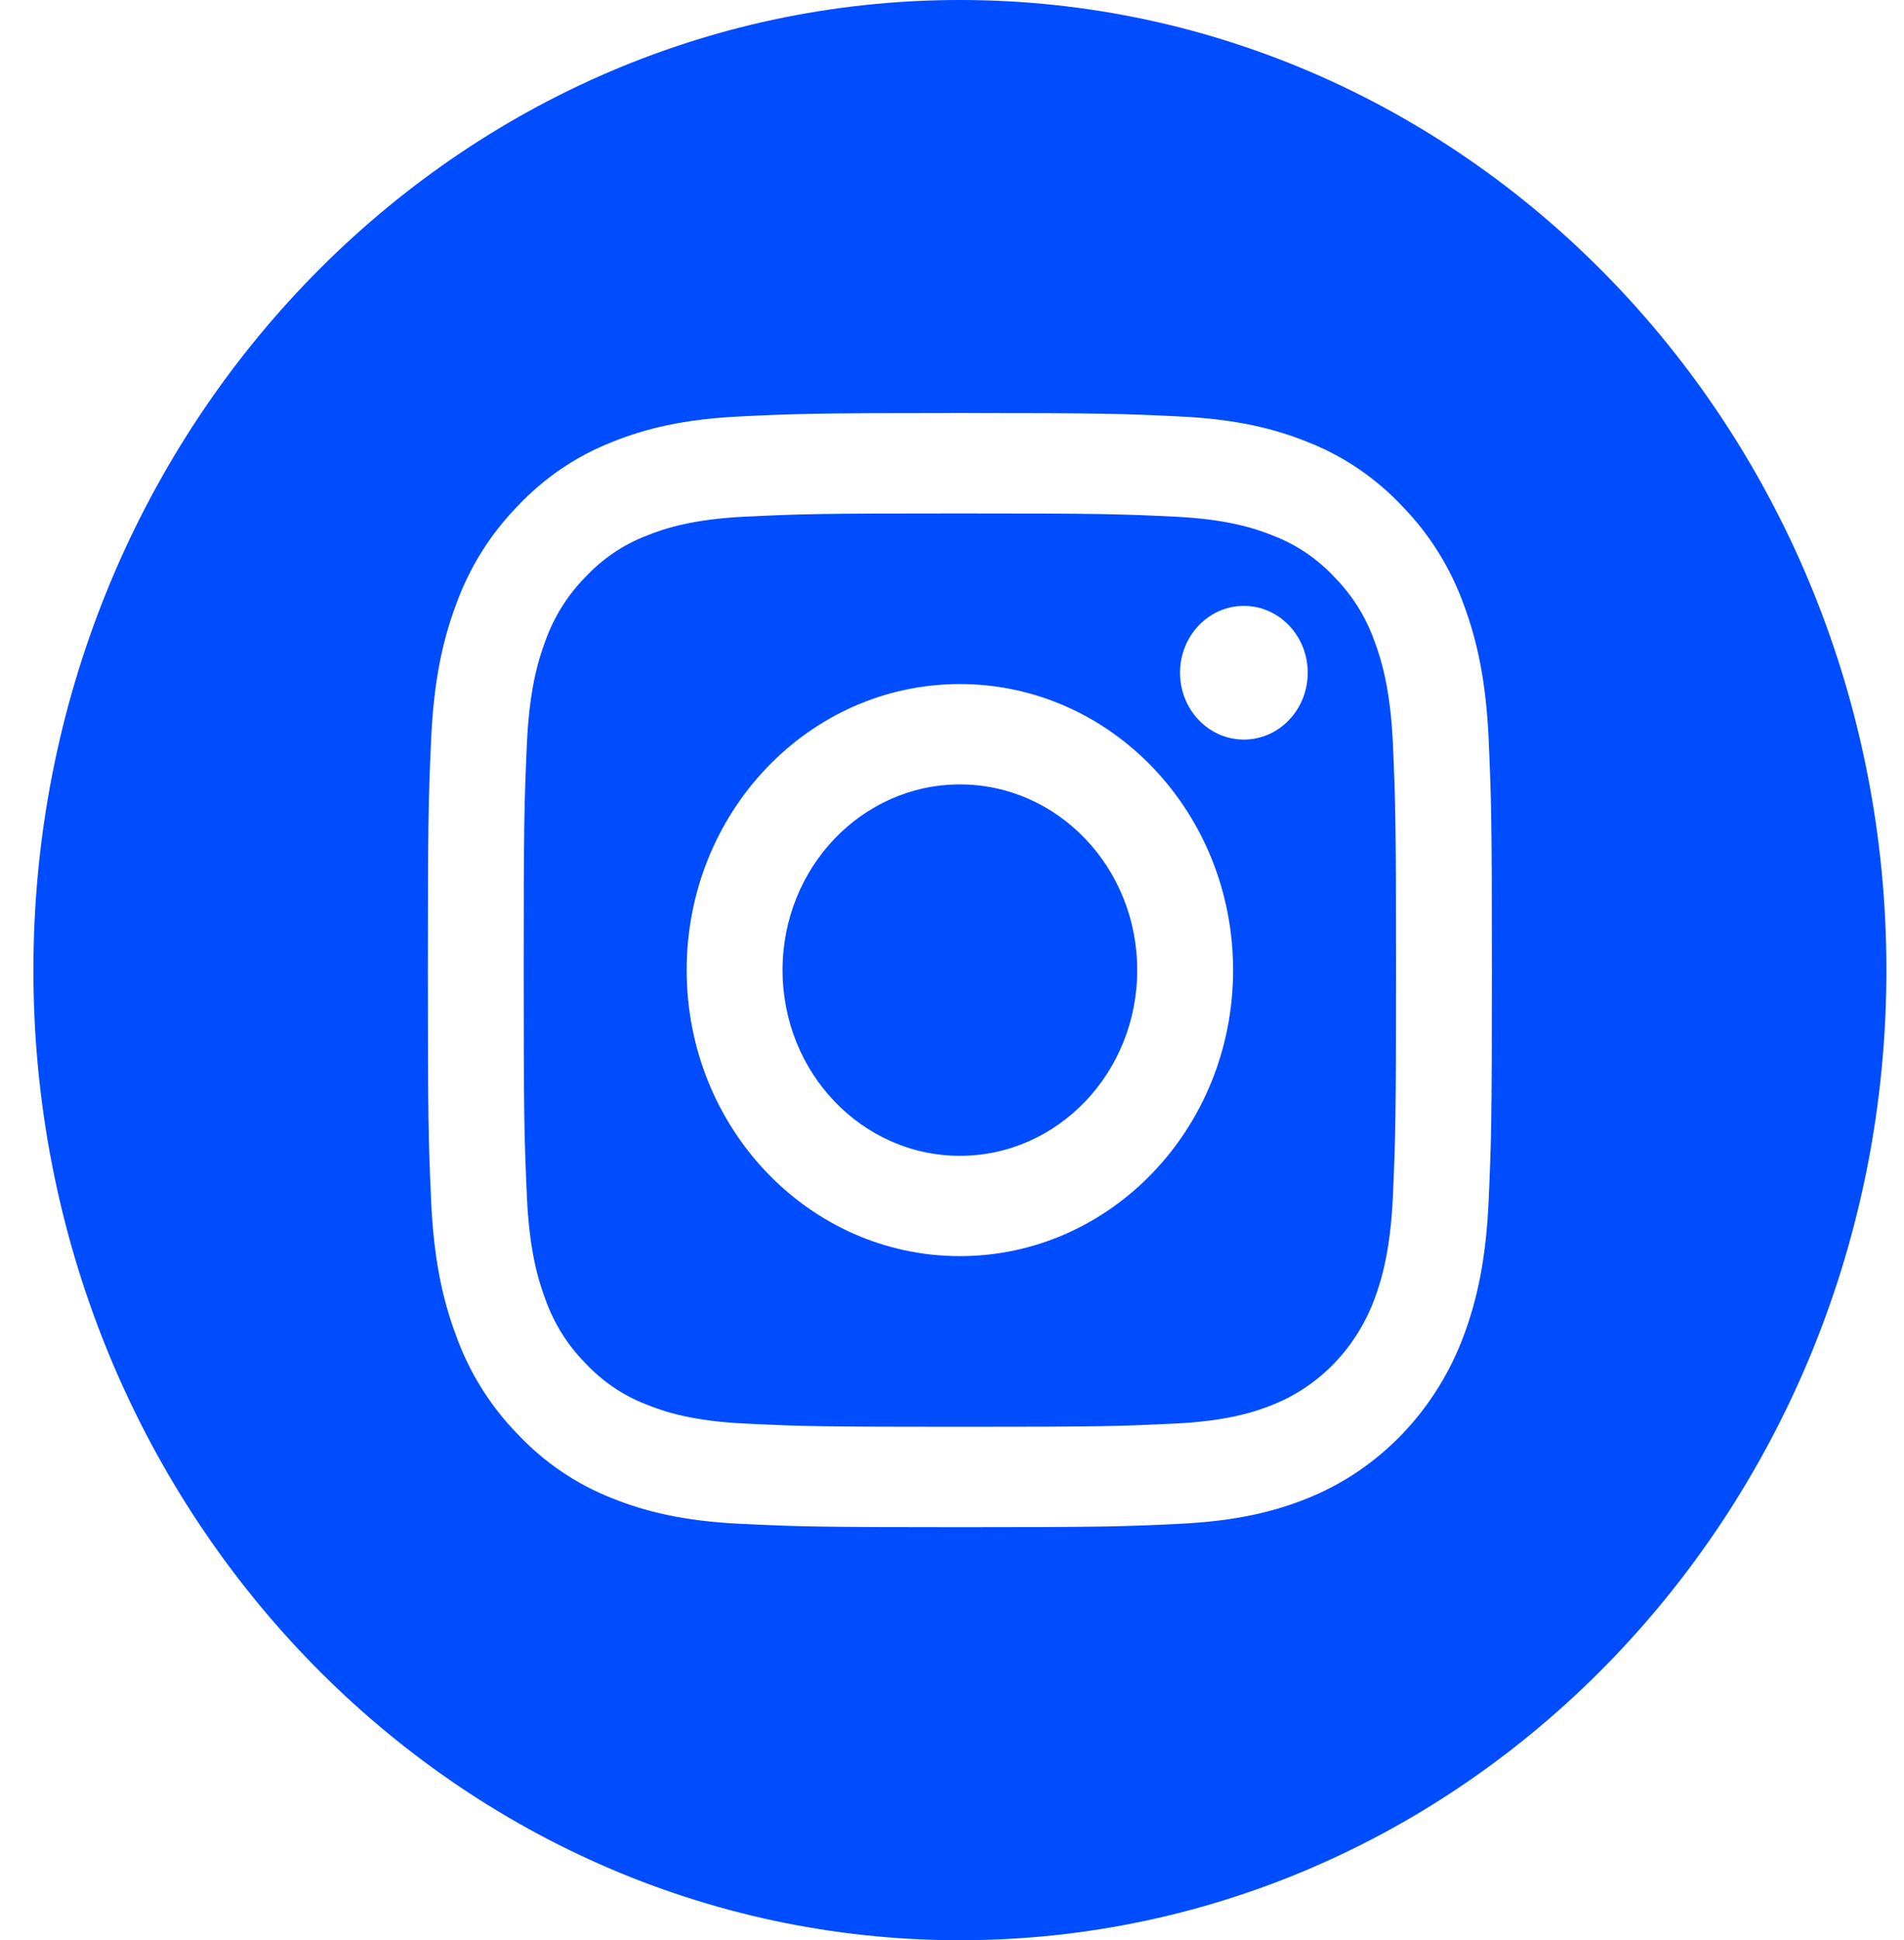
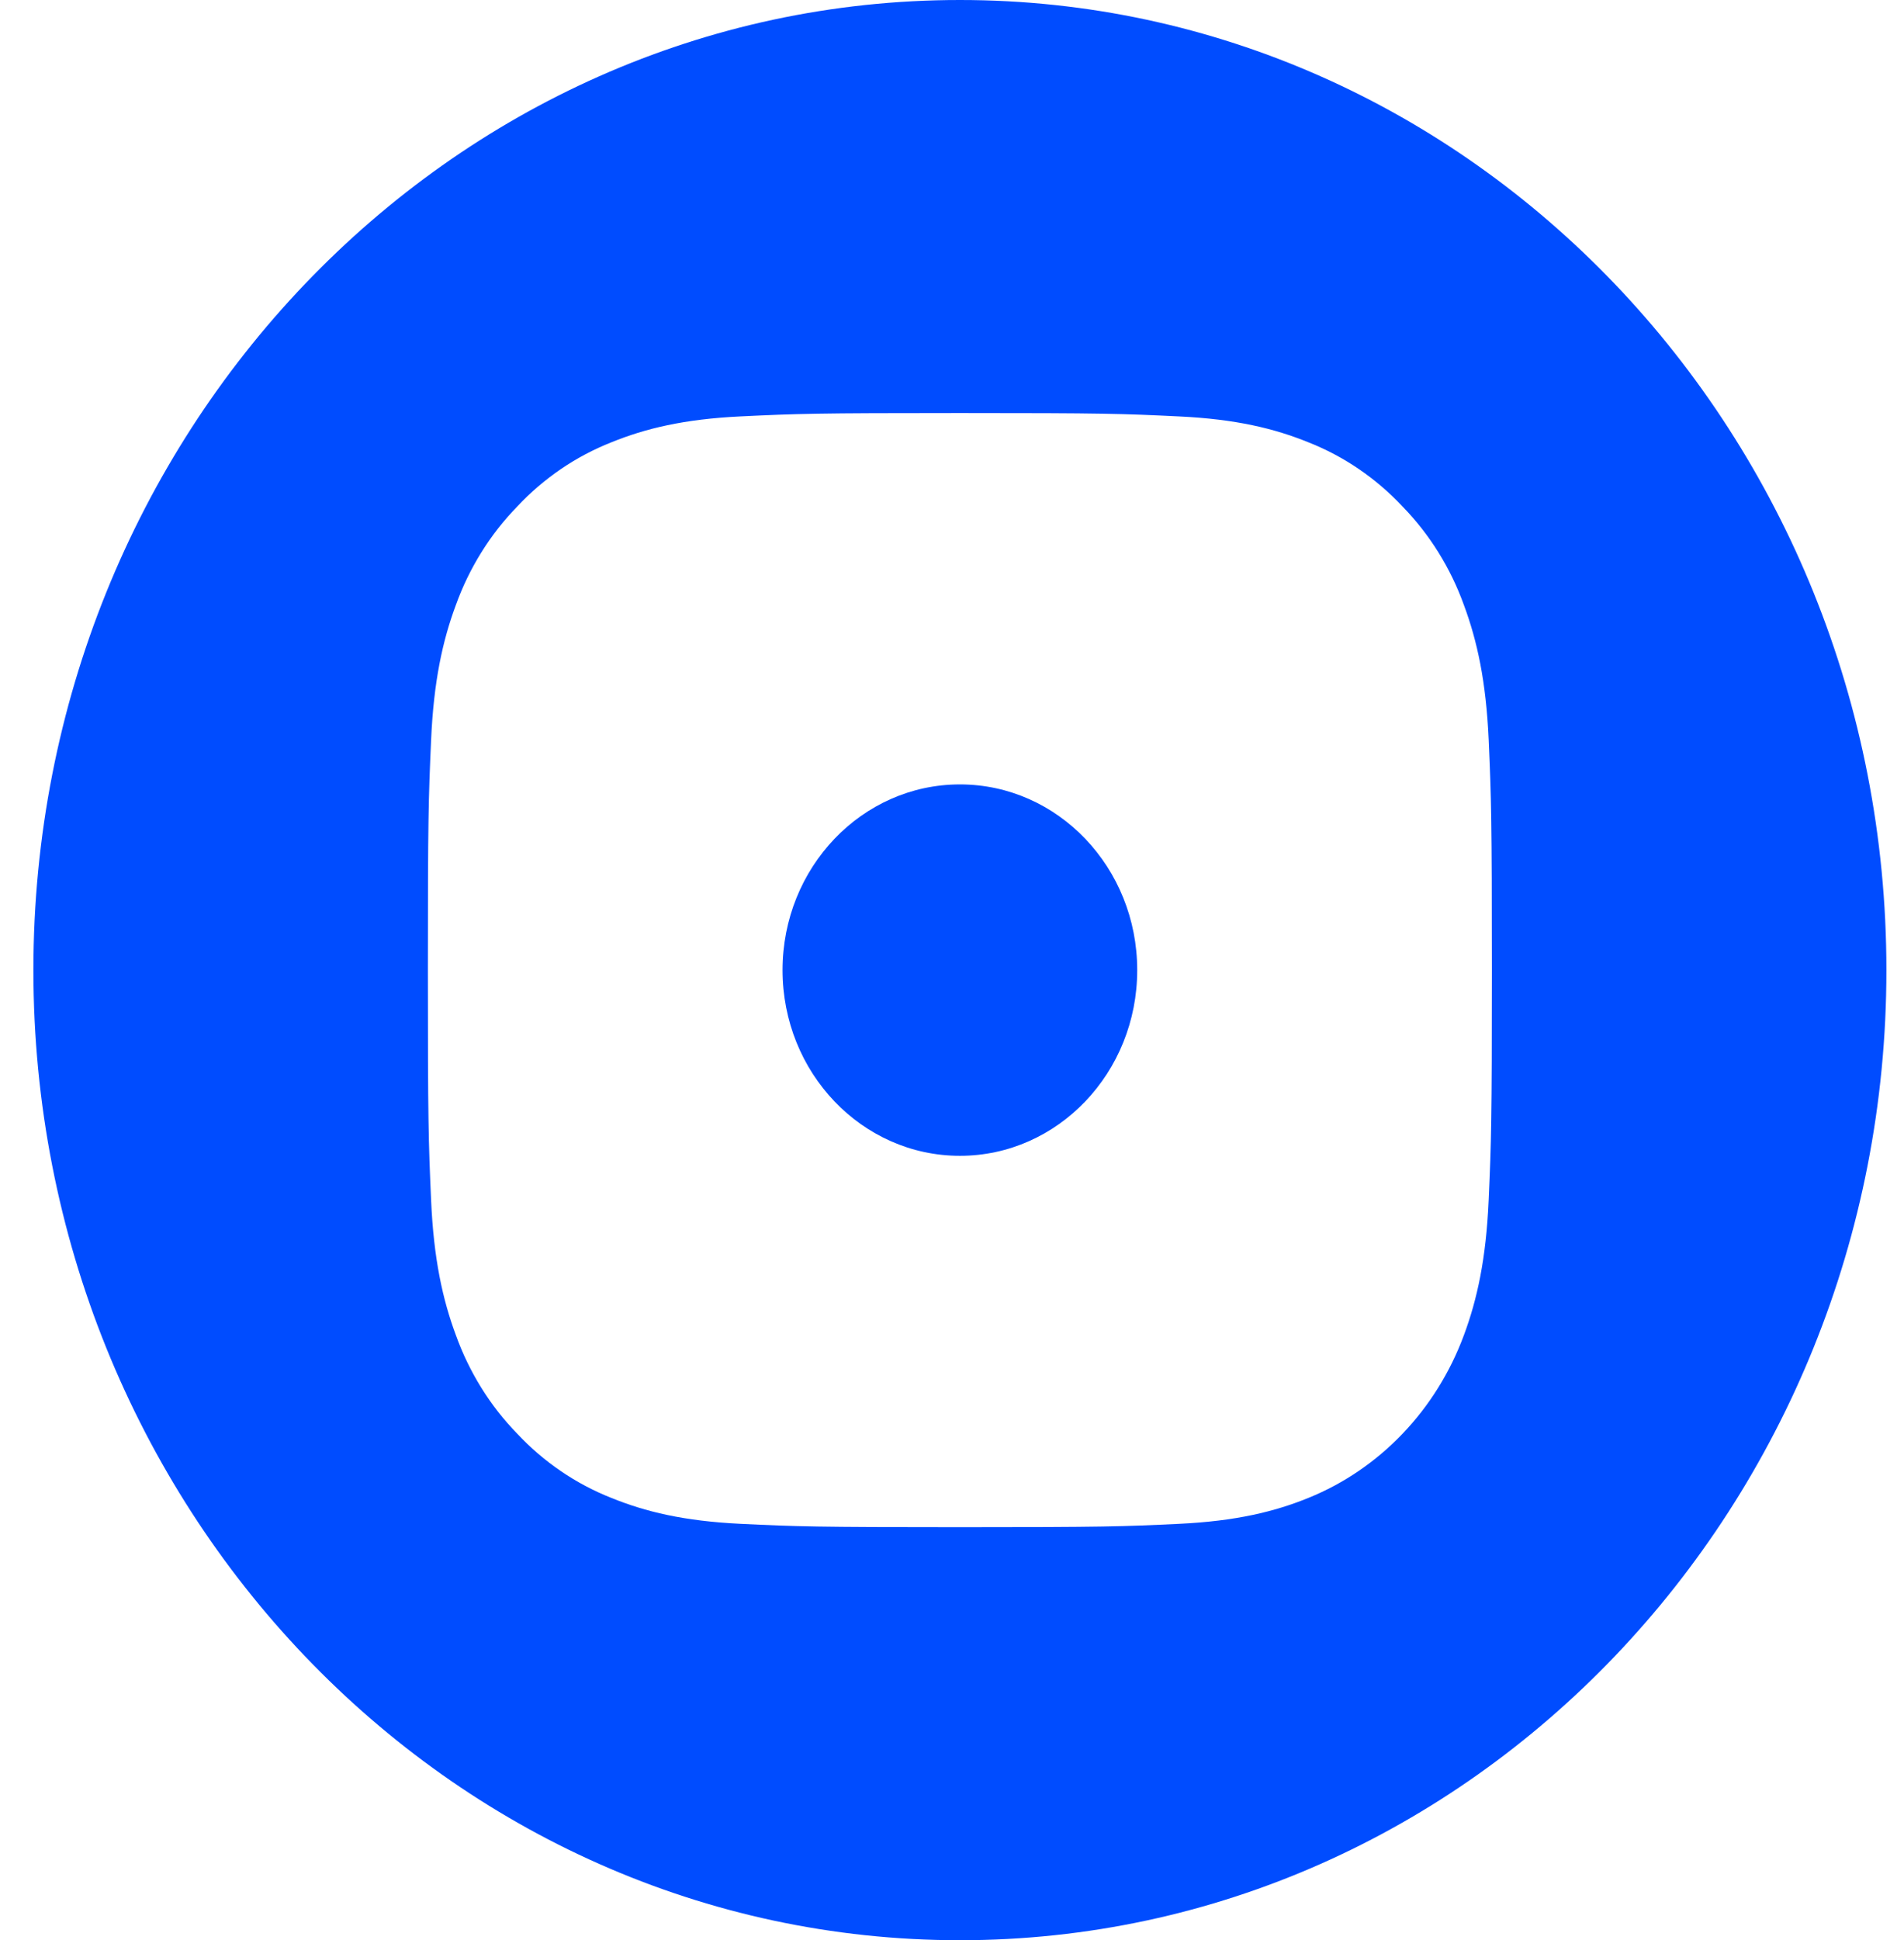
<svg xmlns="http://www.w3.org/2000/svg" width="54" height="55" viewBox="0 0 54 55" fill="none">
  <g clip-path="url(#clip0_74_1023)">
    <path d="M32.253 27.5C32.253 30.407 30.002 32.764 27.224 32.764C24.446 32.764 22.194 30.407 22.194 27.5C22.194 24.593 24.446 22.236 27.224 22.236C30.002 22.236 32.253 24.593 32.253 27.5Z" fill="#004CFF" />
-     <path d="M38.986 18.187C38.744 17.501 38.359 16.881 37.857 16.371C37.371 15.847 36.778 15.443 36.123 15.19C35.591 14.974 34.792 14.717 33.321 14.646C31.73 14.571 31.253 14.554 27.224 14.554C23.194 14.554 22.717 14.57 21.126 14.646C19.655 14.717 18.856 14.974 18.325 15.19C17.669 15.443 17.076 15.847 16.59 16.371C16.089 16.881 15.703 17.501 15.461 18.187C15.254 18.743 15.008 19.579 14.942 21.119C14.869 22.784 14.853 23.284 14.853 27.5C14.853 31.716 14.869 32.216 14.942 33.881C15.008 35.421 15.254 36.257 15.461 36.813C15.703 37.499 16.088 38.12 16.59 38.629C17.076 39.153 17.669 39.557 18.324 39.81C18.856 40.027 19.655 40.284 21.126 40.354C22.717 40.43 23.194 40.446 27.223 40.446C31.253 40.446 31.73 40.43 33.321 40.354C34.792 40.284 35.591 40.027 36.123 39.81C37.438 39.279 38.478 38.19 38.986 36.813C39.193 36.257 39.438 35.421 39.506 33.881C39.578 32.216 39.593 31.716 39.593 27.5C39.593 23.284 39.578 22.784 39.506 21.119C39.439 19.579 39.193 18.743 38.986 18.187ZM27.224 35.608C22.944 35.608 19.475 31.978 19.475 27.5C19.475 23.021 22.944 19.391 27.224 19.391C31.503 19.391 34.972 23.021 34.972 27.5C34.972 31.978 31.503 35.608 27.224 35.608ZM35.278 20.965C34.278 20.965 33.467 20.117 33.467 19.07C33.467 18.024 34.278 17.175 35.278 17.175C36.278 17.175 37.089 18.024 37.089 19.07C37.088 20.117 36.278 20.965 35.278 20.965Z" fill="#004CFF" />
    <path d="M27.224 0C12.713 0 0.947 12.315 0.947 27.5C0.947 42.685 12.713 55 27.224 55C41.734 55 53.501 42.685 53.501 27.5C53.501 12.315 41.734 0 27.224 0ZM42.221 34.01C42.148 35.691 41.893 36.839 41.52 37.844C40.736 39.965 39.134 41.642 37.107 42.462C36.148 42.852 35.051 43.119 33.445 43.196C31.836 43.273 31.322 43.291 27.224 43.291C23.126 43.291 22.612 43.273 21.003 43.196C19.397 43.119 18.3 42.852 17.34 42.462C16.333 42.065 15.421 41.444 14.668 40.64C13.9 39.852 13.306 38.897 12.928 37.844C12.555 36.839 12.299 35.691 12.226 34.011C12.152 32.326 12.135 31.788 12.135 27.5C12.135 23.212 12.152 22.674 12.226 20.99C12.299 19.309 12.554 18.161 12.927 17.156C13.306 16.103 13.9 15.148 14.668 14.36C15.421 13.556 16.333 12.935 17.34 12.538C18.3 12.148 19.397 11.881 21.003 11.804C22.612 11.727 23.126 11.709 27.224 11.709C31.321 11.709 31.835 11.727 33.444 11.805C35.051 11.881 36.147 12.148 37.107 12.538C38.114 12.934 39.026 13.556 39.78 14.36C40.547 15.149 41.142 16.103 41.52 17.156C41.893 18.161 42.148 19.309 42.222 20.99C42.295 22.674 42.312 23.212 42.312 27.5C42.312 31.788 42.295 32.326 42.221 34.01Z" fill="#004CFF" />
  </g>
  <defs>
    <clipPath id="clip0_74_1023">
      <rect width="52.554" height="55" fill="white" transform="translate(0.947)" />
    </clipPath>
  </defs>
</svg>